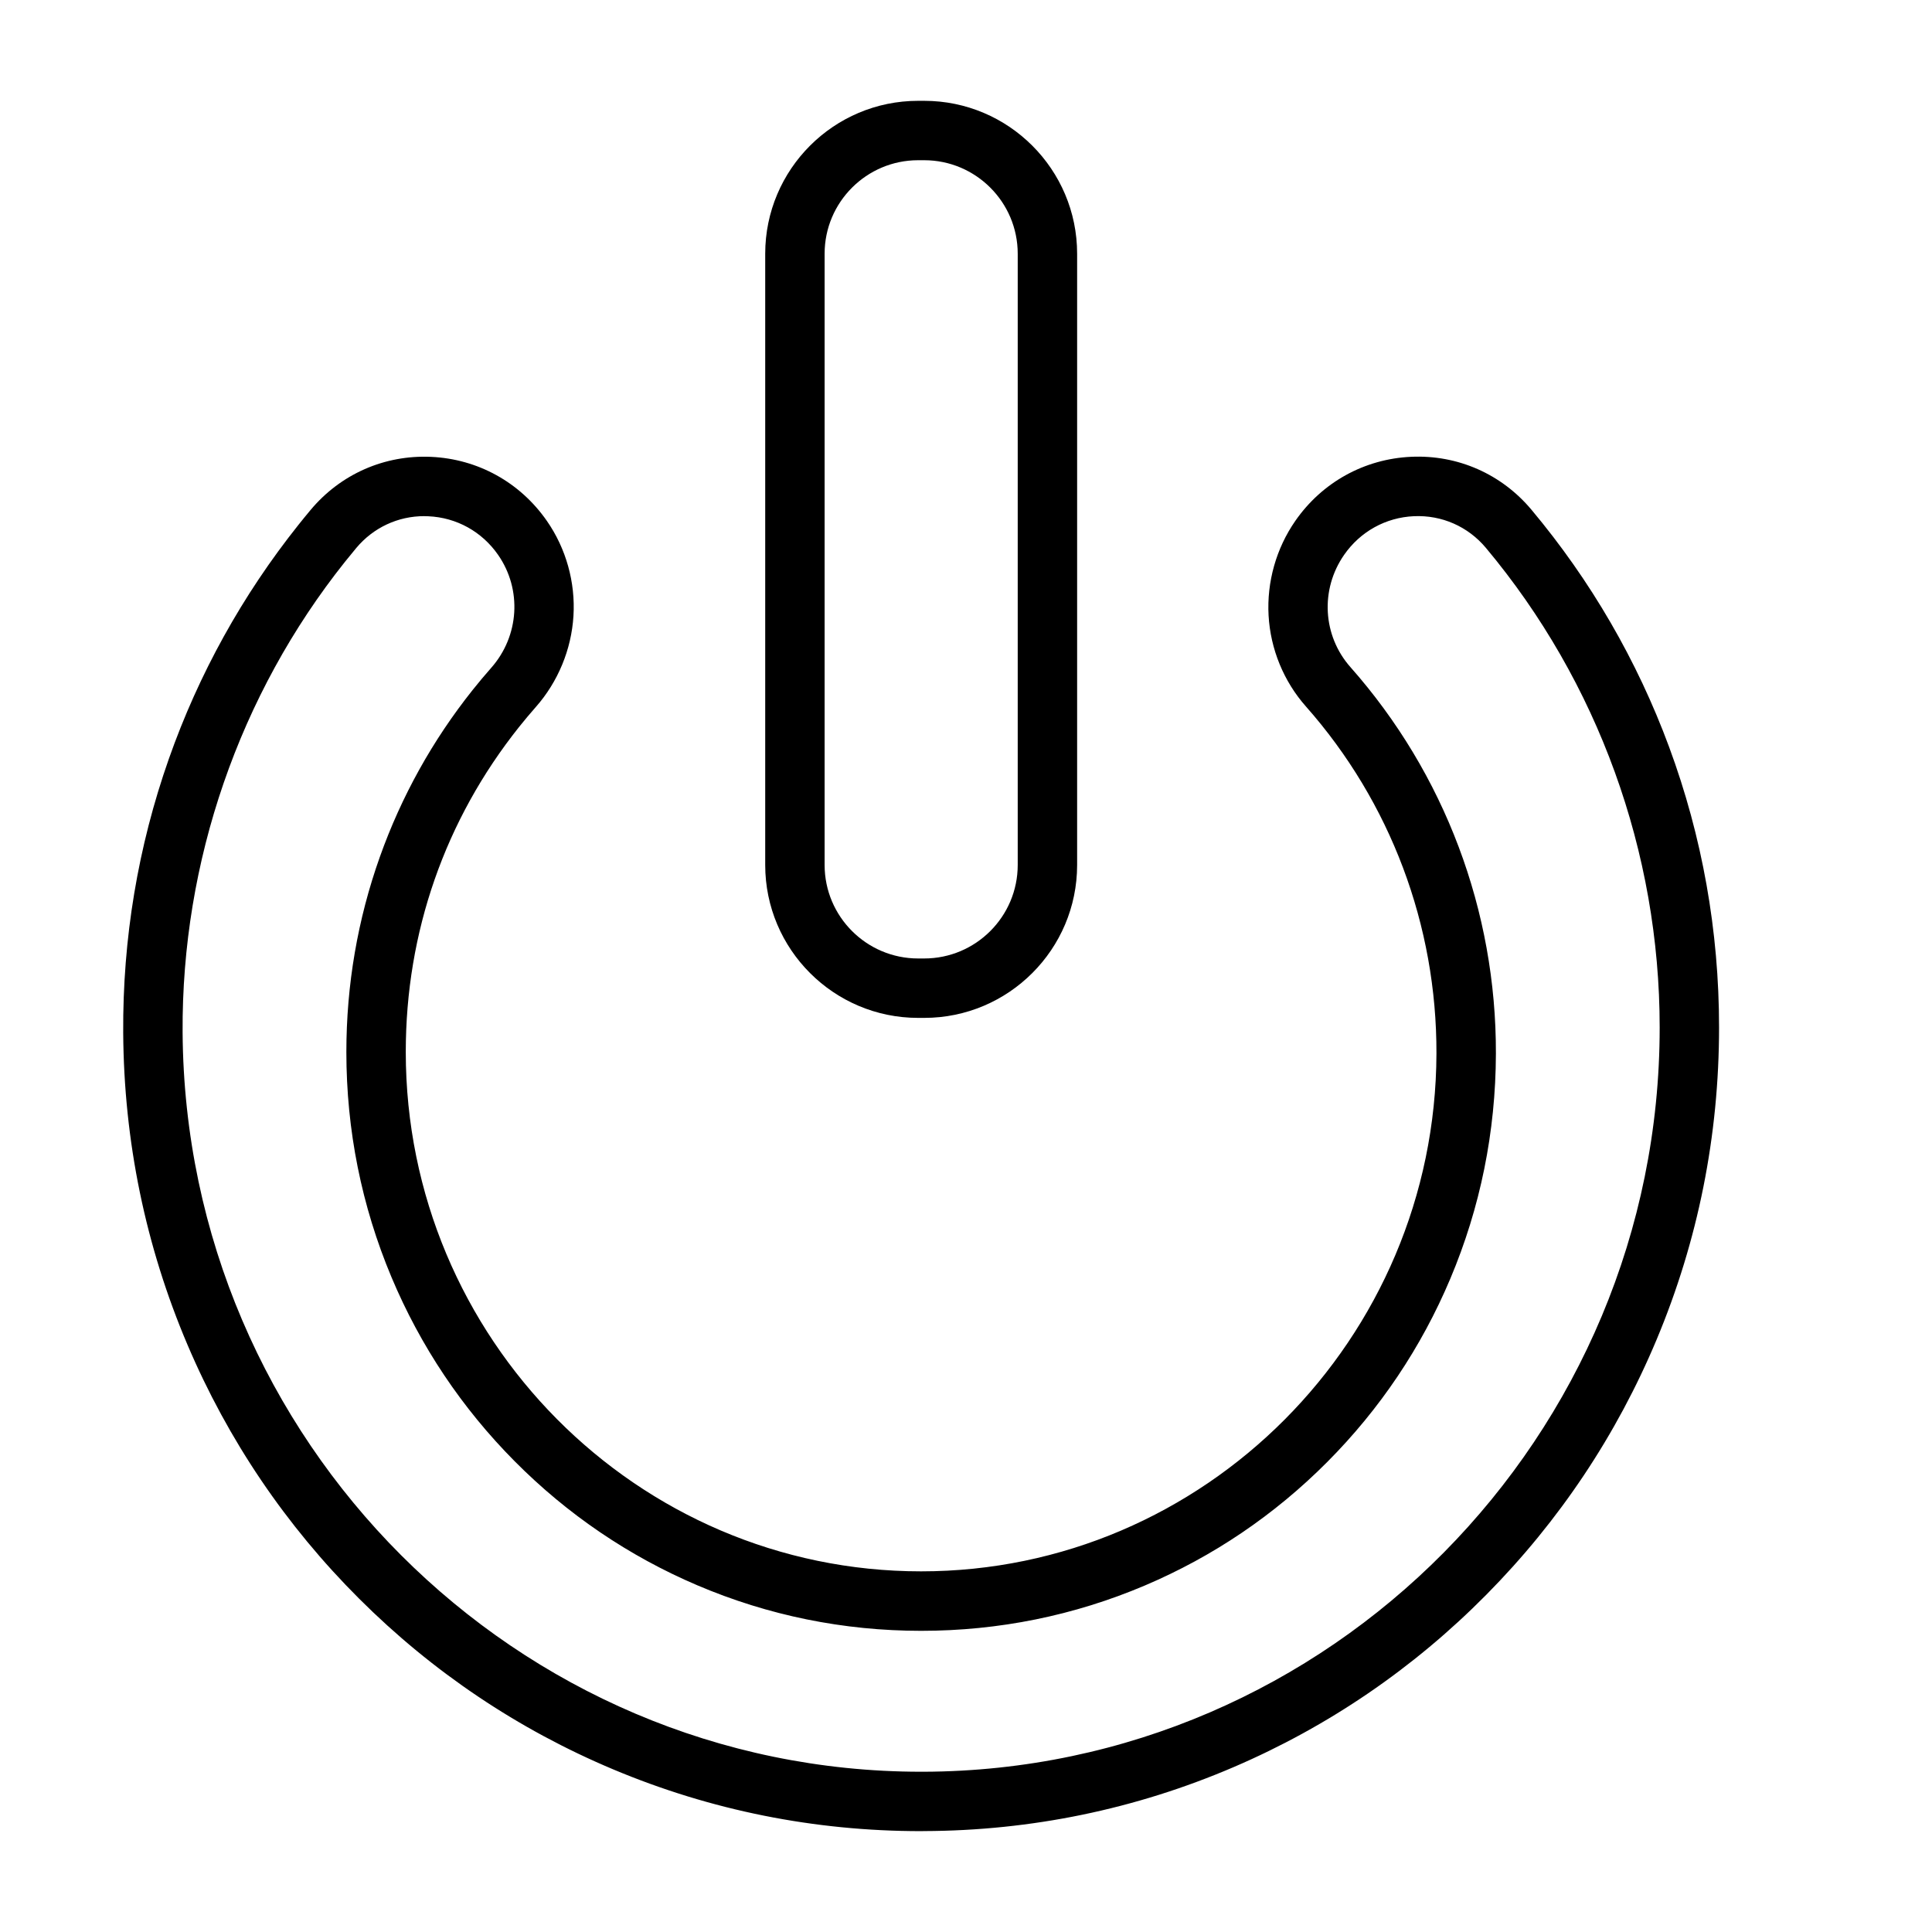
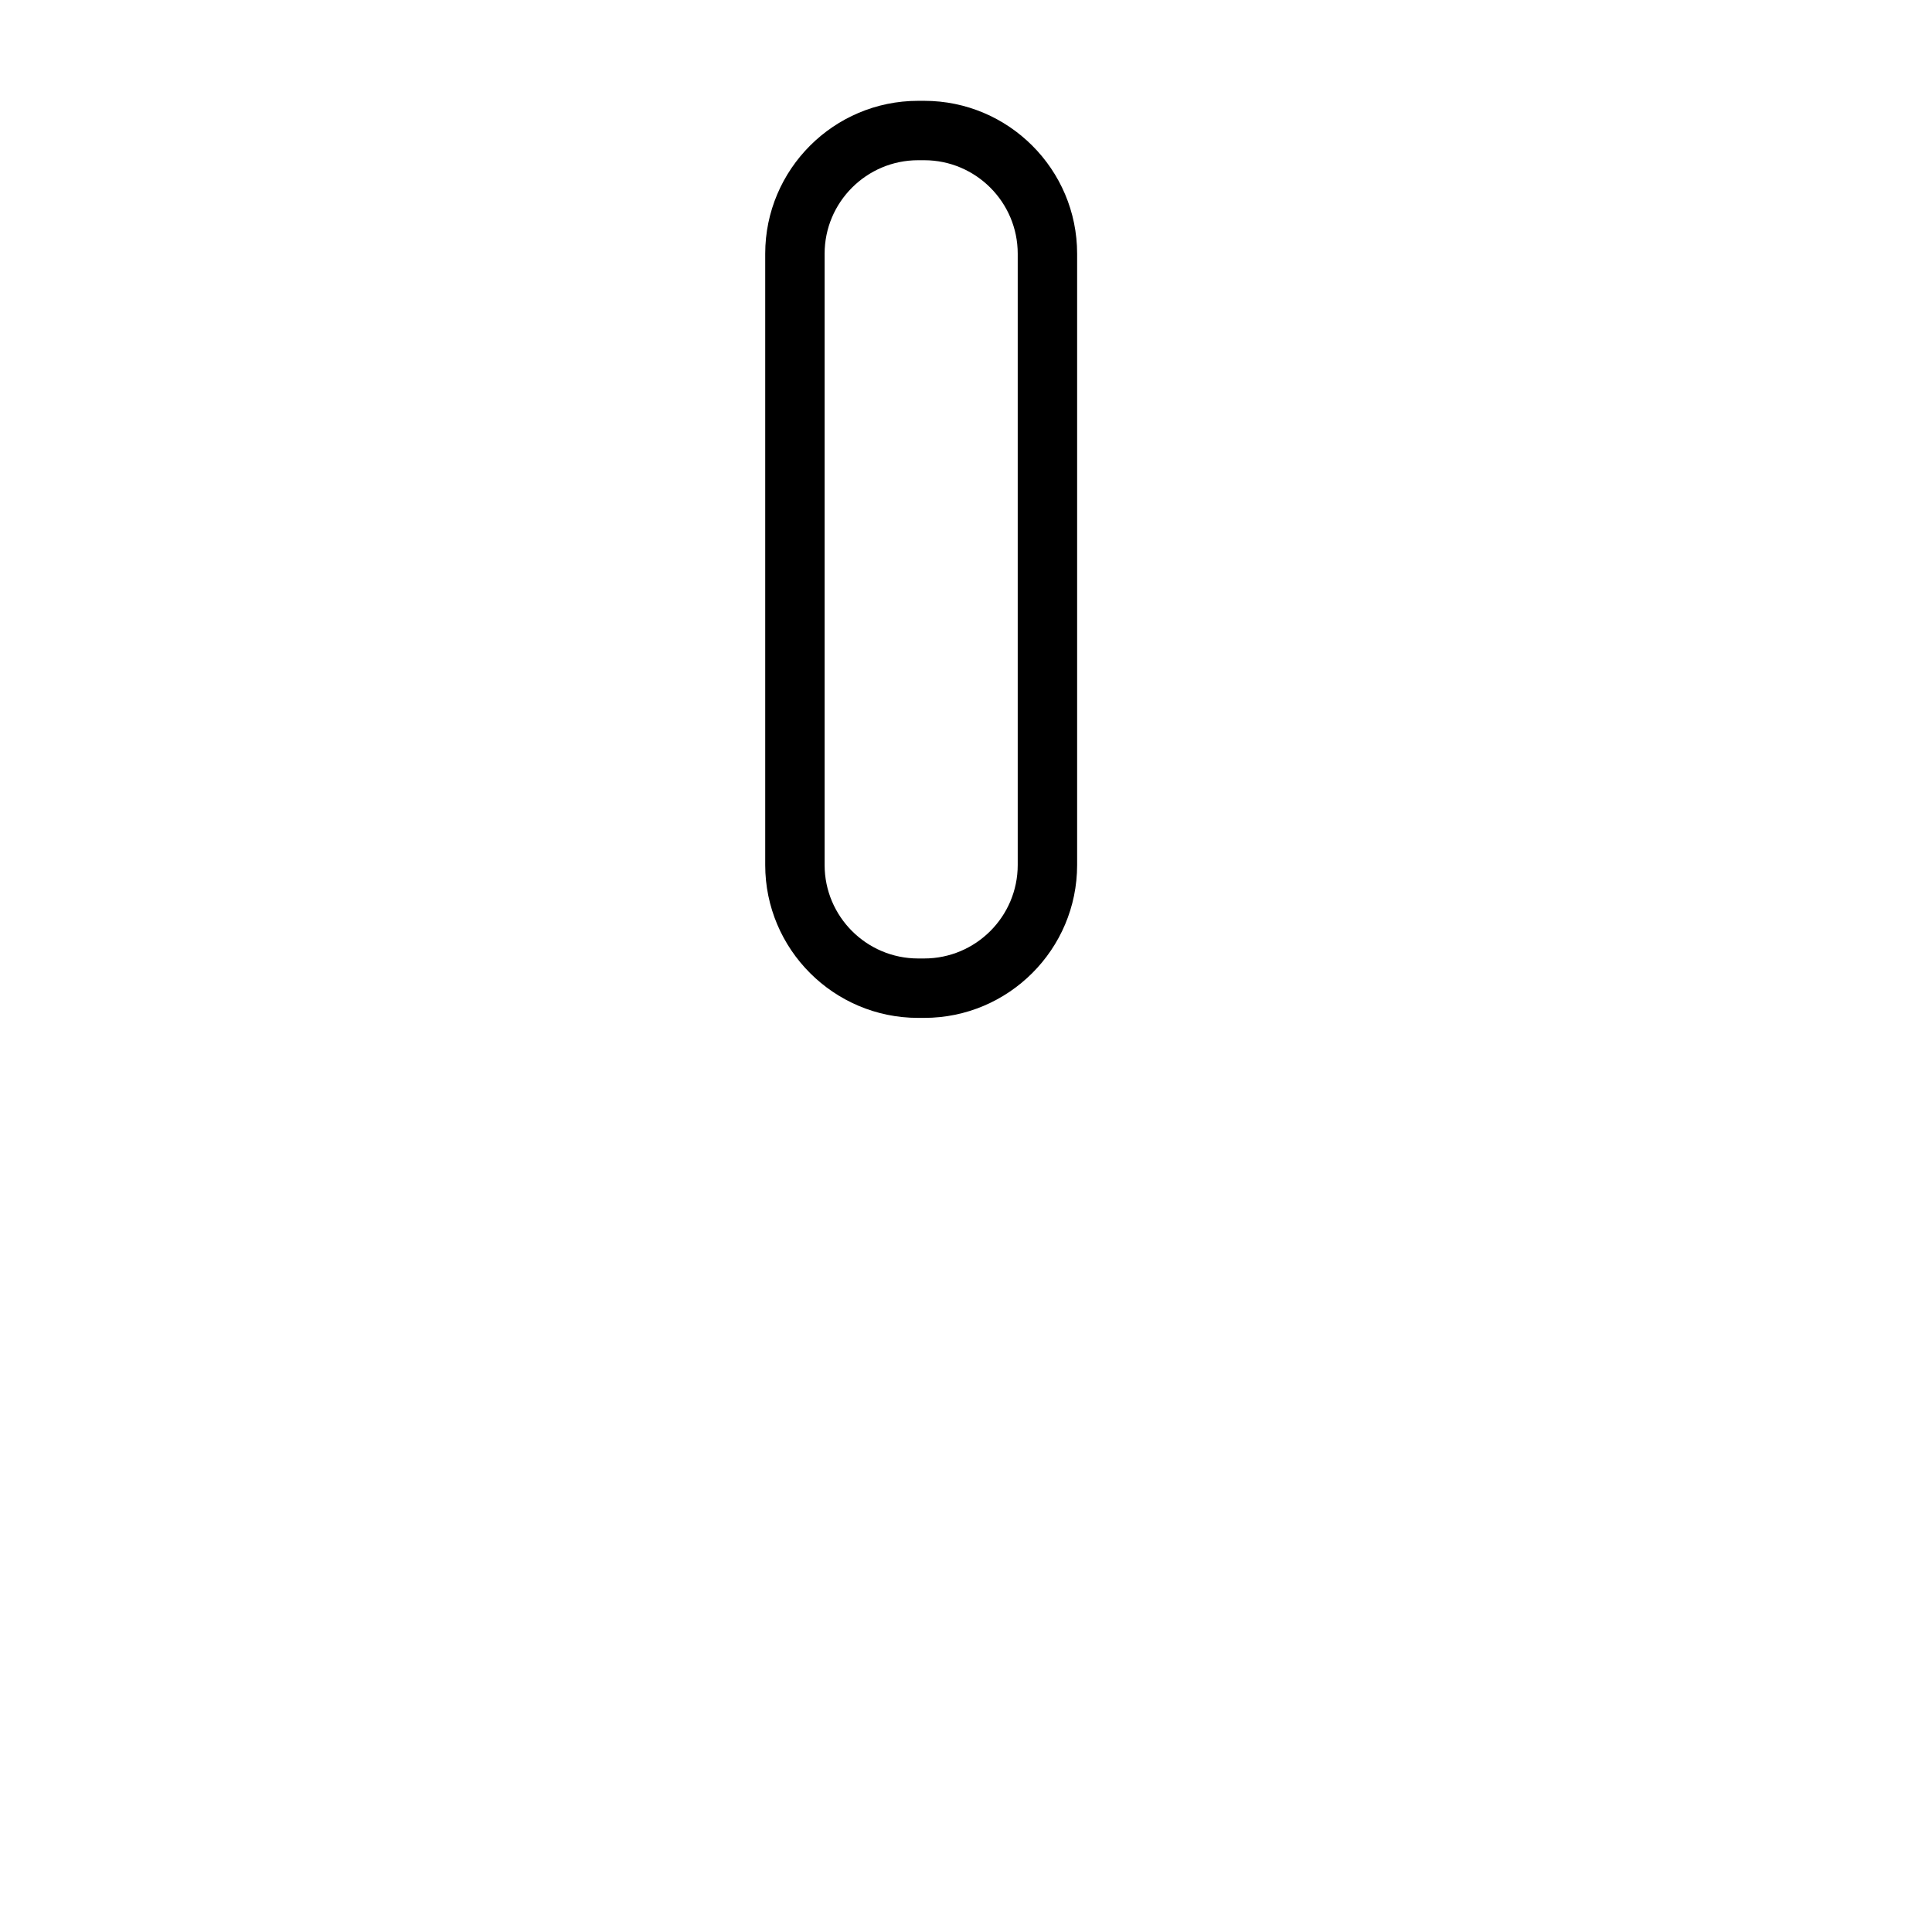
<svg xmlns="http://www.w3.org/2000/svg" fill="#000000" width="800px" height="800px" version="1.1" viewBox="144 144 512 512">
  <g>
-     <path d="m388.1 629.27c-28.297 0-55.746-5.508-81.602-16.371-25.191-10.586-47.832-25.793-67.289-45.199-19.453-19.402-34.77-42.051-45.52-67.312-11.125-26.141-16.859-53.965-17.039-82.703-0.16-24.914 3.914-49.344 12.105-72.609 7.914-22.473 19.473-43.34 34.359-62.016 1.047-1.316 2.129-2.637 3.207-3.93 7.938-9.488 19.566-14.609 31.902-14.059 12.406 0.555 23.602 6.746 30.711 16.984 5.086 7.32 7.582 16.266 7.035 25.184-0.543 8.883-4.09 17.457-9.984 24.137-1.508 1.711-2.996 3.484-4.418 5.266-19.648 24.656-30.035 54.441-30.035 86.133 0 75.898 61.266 137.65 136.57 137.65 75.082 0 136.35-61.559 136.57-137.22 0.102-33.984-12.188-66.656-34.598-91.992-5.879-6.644-9.391-15.203-9.887-24.102-0.496-8.871 2.016-17.773 7.078-25.062 7.109-10.238 18.309-16.434 30.719-16.992 12.328-0.555 23.938 4.559 31.863 14.023 15.734 18.797 28.012 39.961 36.492 62.902 8.777 23.742 13.227 48.742 13.227 74.297 0 28.684-5.566 56.52-16.547 82.73-10.605 25.316-25.793 48.066-45.137 67.617-19.344 19.551-41.883 34.922-66.988 45.691-25.992 11.148-53.613 16.848-82.086 16.941-0.238 0.016-0.48 0.016-0.719 0.016zm-131.66-348.49c-6.988 0-13.512 3.043-18.039 8.457-1 1.195-2 2.422-2.973 3.641-28.039 35.18-43.324 79.473-43.035 124.71 0.691 108.18 88.43 195.94 195.72 195.94h0.648c107.56-0.355 195.07-88.832 195.07-197.23 0-46.484-16.352-91.621-46.047-127.1-4.746-5.672-11.695-8.734-19.082-8.402-7.469 0.336-14.207 4.07-18.496 10.242-6.383 9.191-5.695 21.426 1.672 29.754 24.973 28.23 38.664 64.621 38.551 102.47-0.062 20.688-4.125 40.738-12.078 59.594-7.684 18.223-18.66 34.57-32.629 48.598-13.969 14.031-30.242 25.043-48.363 32.734-18.758 7.961-38.691 11.996-59.25 11.996-20.566 0-40.523-4.059-59.312-12.066-18.141-7.731-34.43-18.793-48.414-32.883-13.98-14.086-24.957-30.488-32.629-48.754-7.941-18.91-11.965-38.992-11.965-59.691 0-17.758 2.988-35.16 8.883-51.73 5.695-16.016 13.969-30.891 24.586-44.215 1.582-1.988 3.238-3.961 4.922-5.867 7.449-8.445 8.199-20.754 1.824-29.93-4.285-6.172-11.023-9.902-18.484-10.234-0.363-0.016-0.723-0.027-1.082-0.027z" />
    <path d="m388.93 413.75h-1.621c-22.344 0-40.52-18.176-40.52-40.52v-161.99c0-22.344 18.176-40.52 40.52-40.52h1.621c22.344 0 40.52 18.176 40.52 40.52v161.99c0.004 22.344-18.176 40.52-40.52 40.52zm-1.621-227.29c-13.66 0-24.777 11.113-24.777 24.777v161.99c0 13.66 11.113 24.777 24.777 24.777h1.621c13.66 0 24.777-11.113 24.777-24.777v-161.99c0-13.66-11.113-24.777-24.777-24.777z" />
  </g>
</svg>